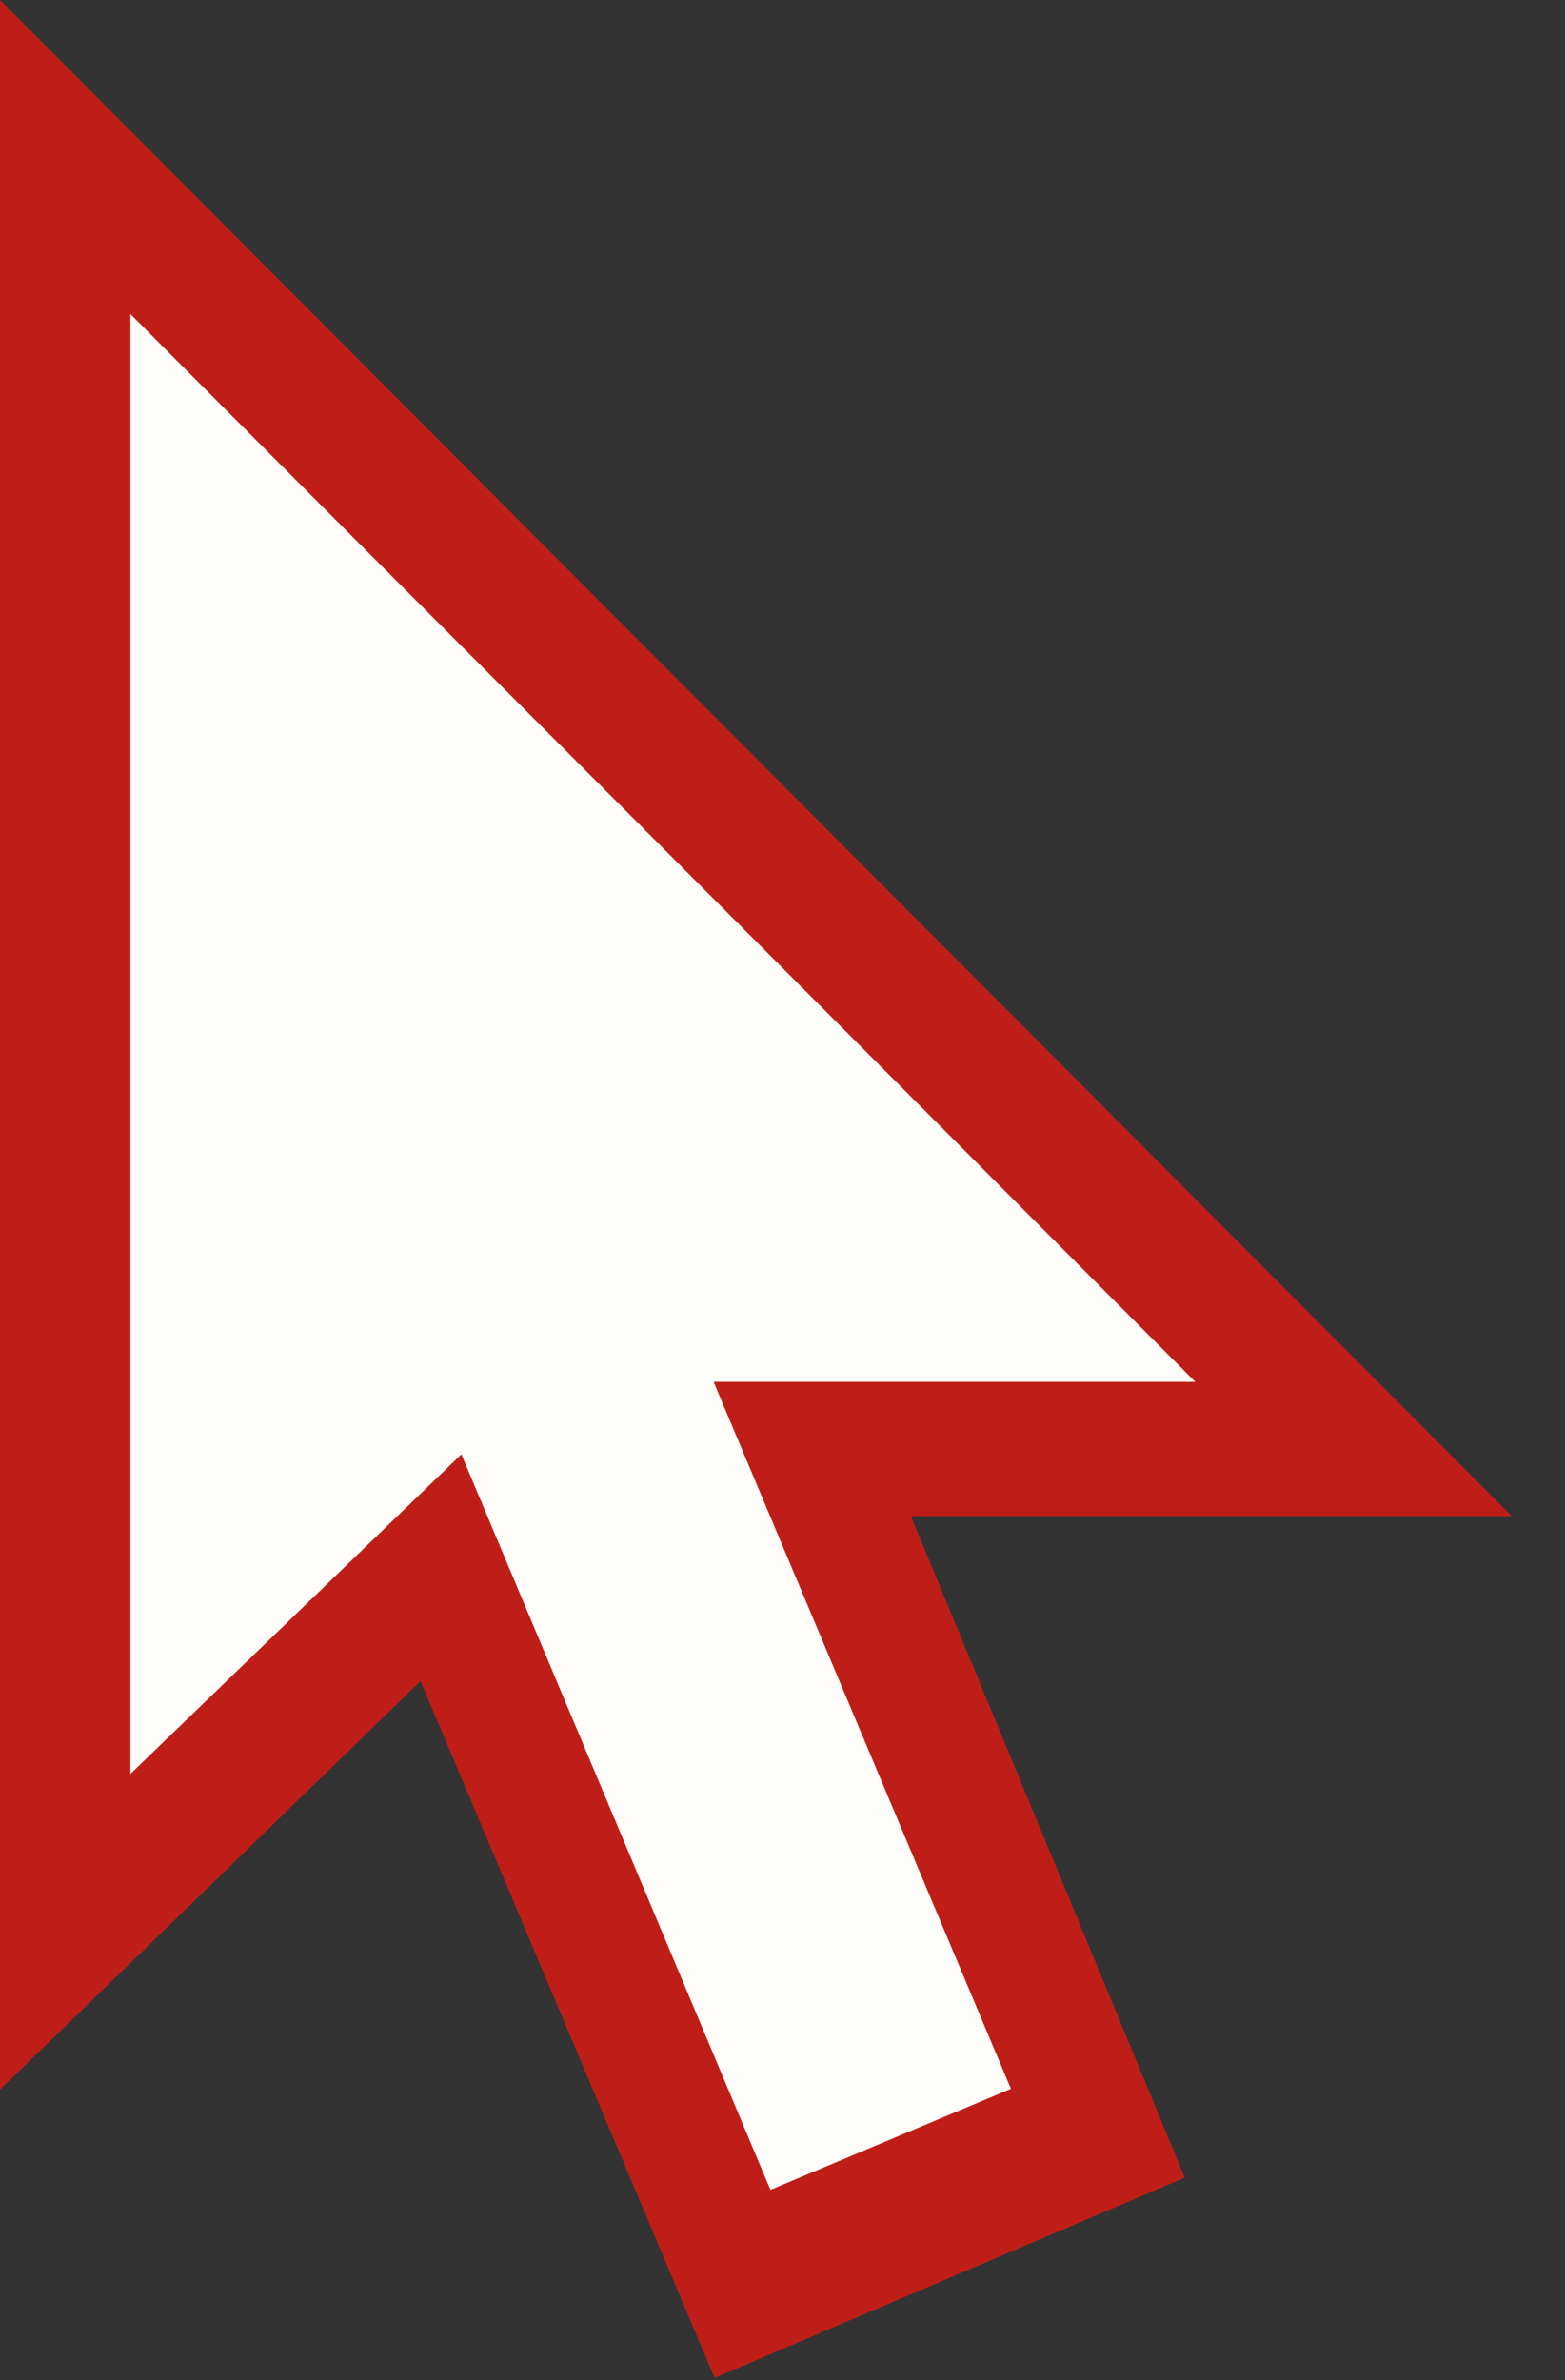
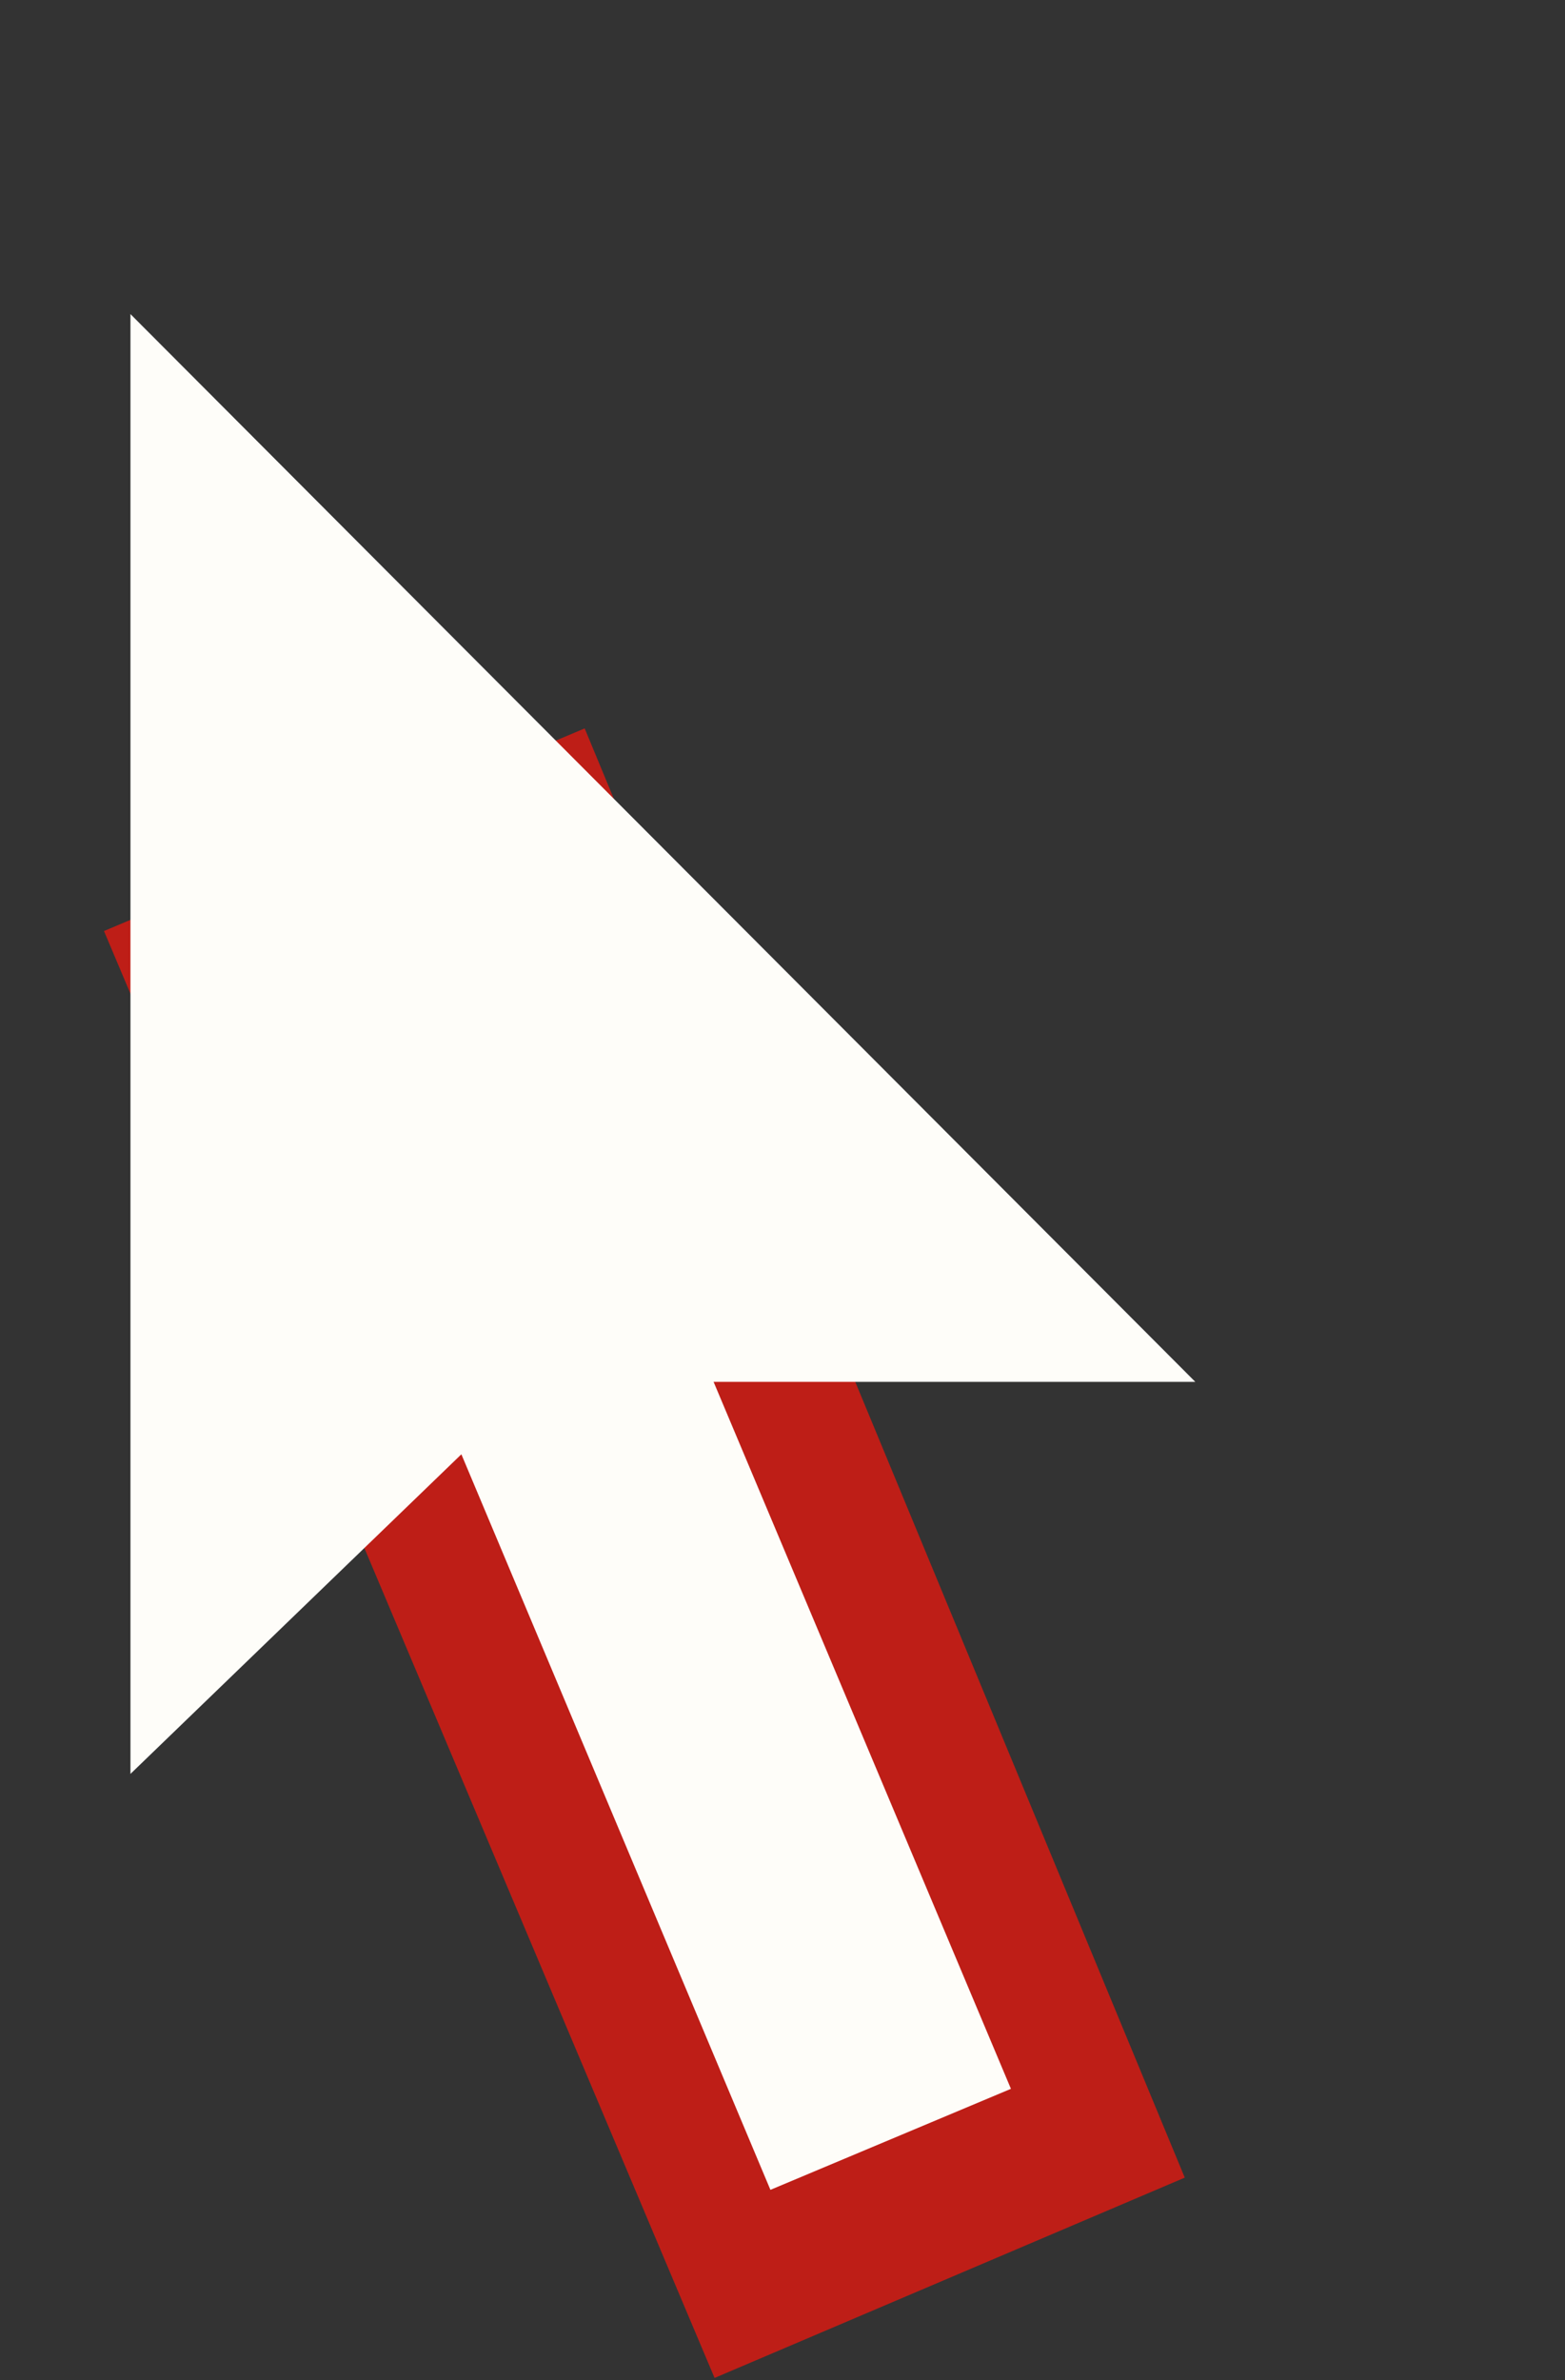
<svg xmlns="http://www.w3.org/2000/svg" width="25" height="38" viewBox="0 0 25 38" fill="none">
  <rect x="0" y="0" width="25" height="38" fill="#333333" stroke="none" />
-   <path fill-rule="evenodd" clip-rule="evenodd" d="M0 33.365V0L24.148 24.206H10.021L9.165 24.465L0 33.365Z" fill="#BE1E17" />
  <path fill-rule="evenodd" clip-rule="evenodd" d="M18.926 34.769L11.415 37.967L1.661 14.865L9.34 11.63L18.926 34.769Z" fill="#BE1E17" />
  <path fill-rule="evenodd" clip-rule="evenodd" d="M16.149 33.351L12.307 34.964L5.849 19.601L9.684 17.987L16.149 33.351Z" fill="#FEFDF9" />
  <path fill-rule="evenodd" clip-rule="evenodd" d="M2.084 5.015V28.323L8.269 22.352L9.161 22.063H19.094L2.084 5.015Z" fill="#FEFDF9" />
</svg>